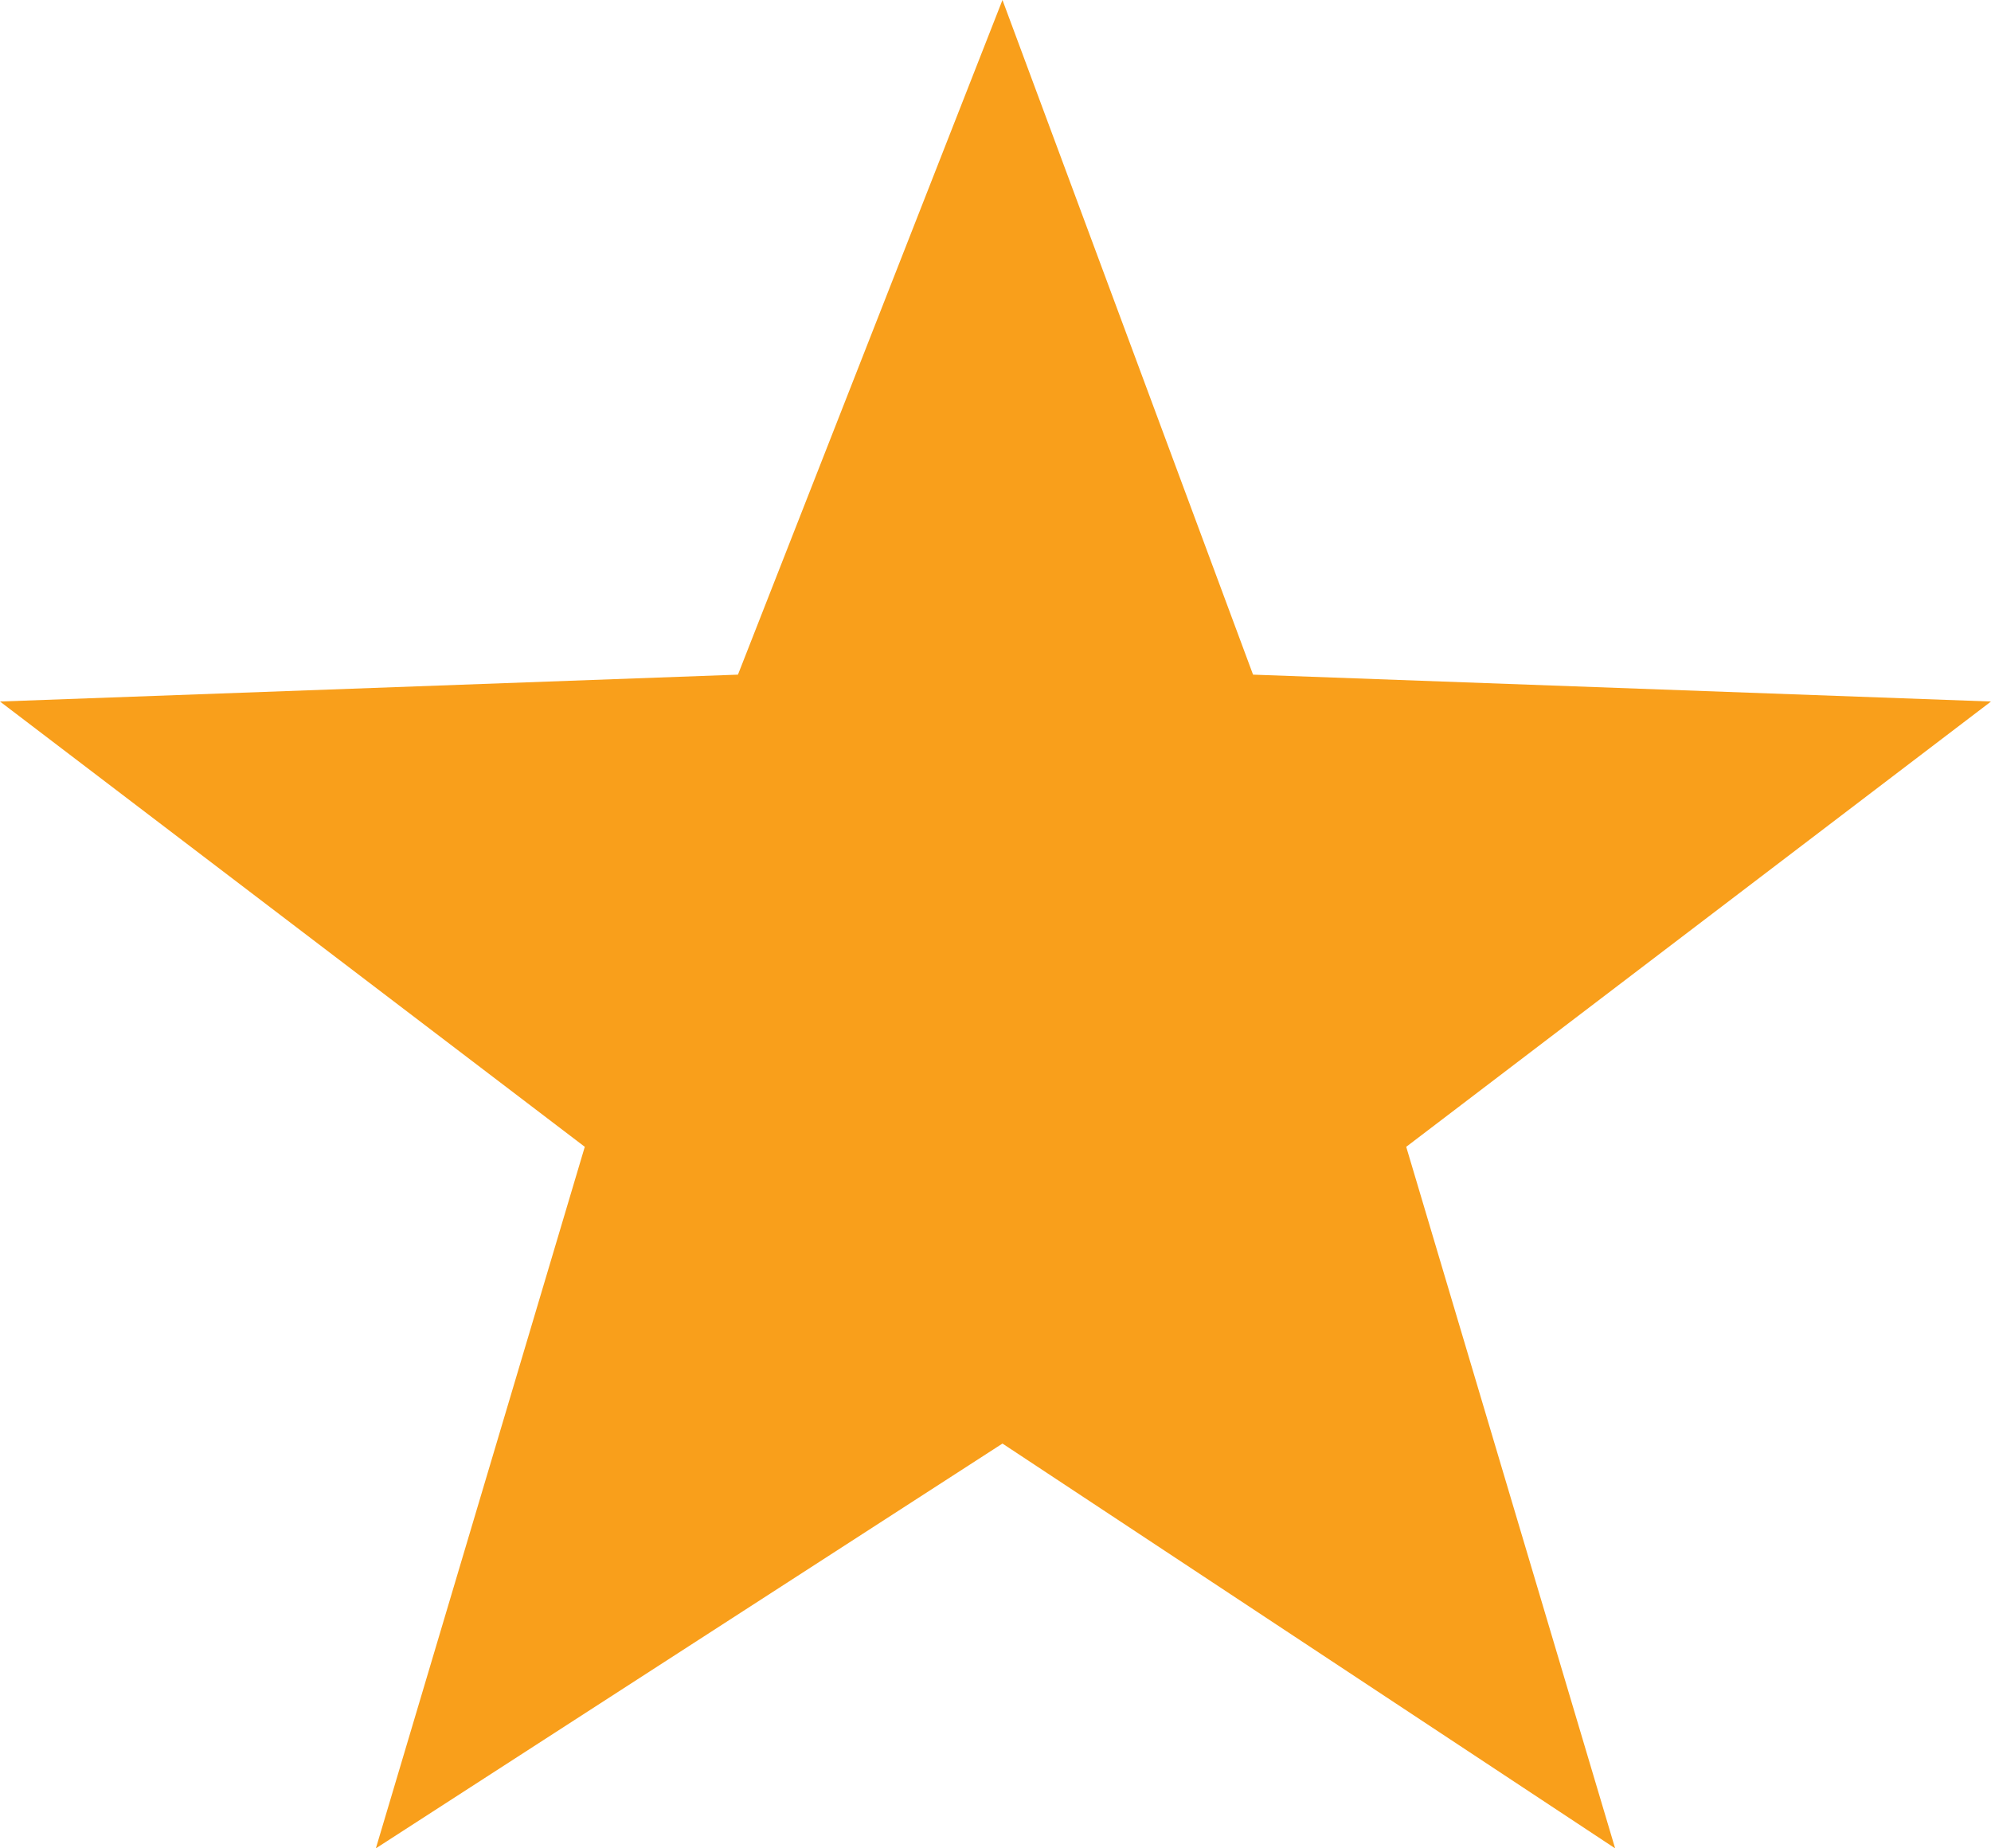
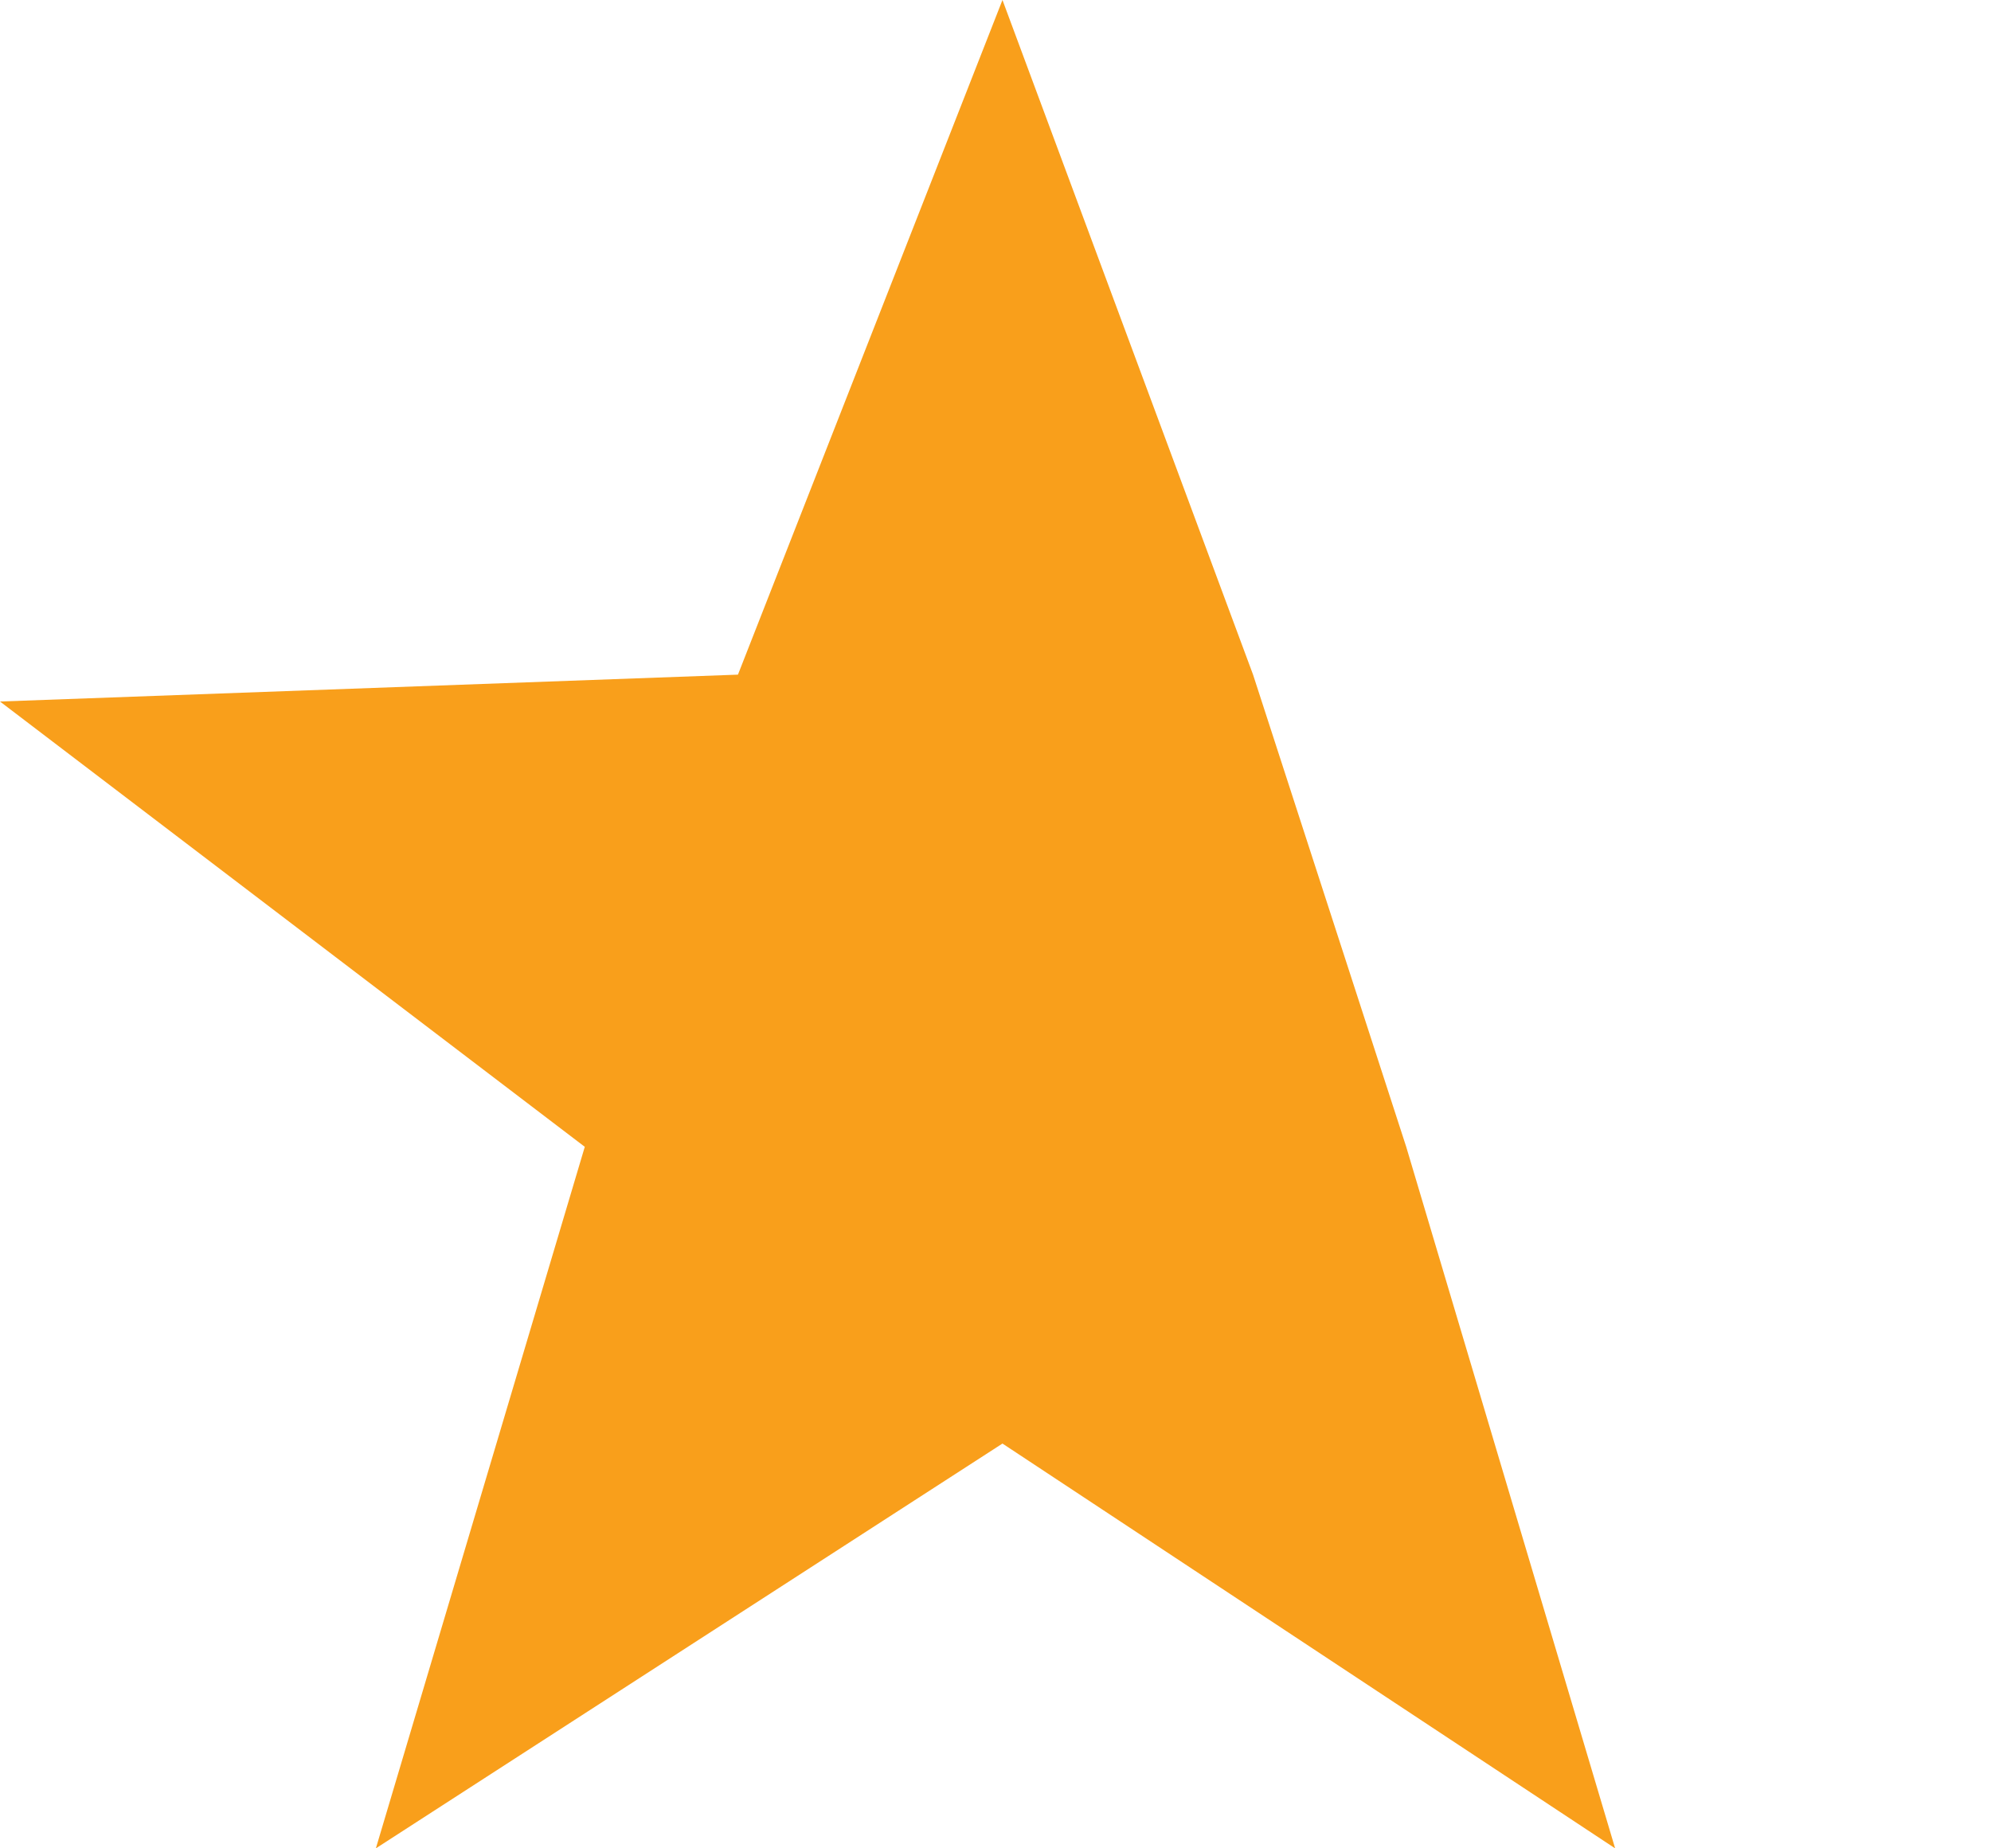
<svg xmlns="http://www.w3.org/2000/svg" width="14" height="13" viewBox="0 0 14 13" fill="none">
-   <path fill-rule="evenodd" clip-rule="evenodd" d="M7.049 0L8.811 4.745L14 4.934L9.888 8.066L11.357 13L7.049 10.153L2.643 13L4.112 8.066L0 4.934L5.189 4.745L7.049 0Z" fill="#F99F1B" />
+   <path fill-rule="evenodd" clip-rule="evenodd" d="M7.049 0L8.811 4.745L9.888 8.066L11.357 13L7.049 10.153L2.643 13L4.112 8.066L0 4.934L5.189 4.745L7.049 0Z" fill="#F99F1B" />
</svg>